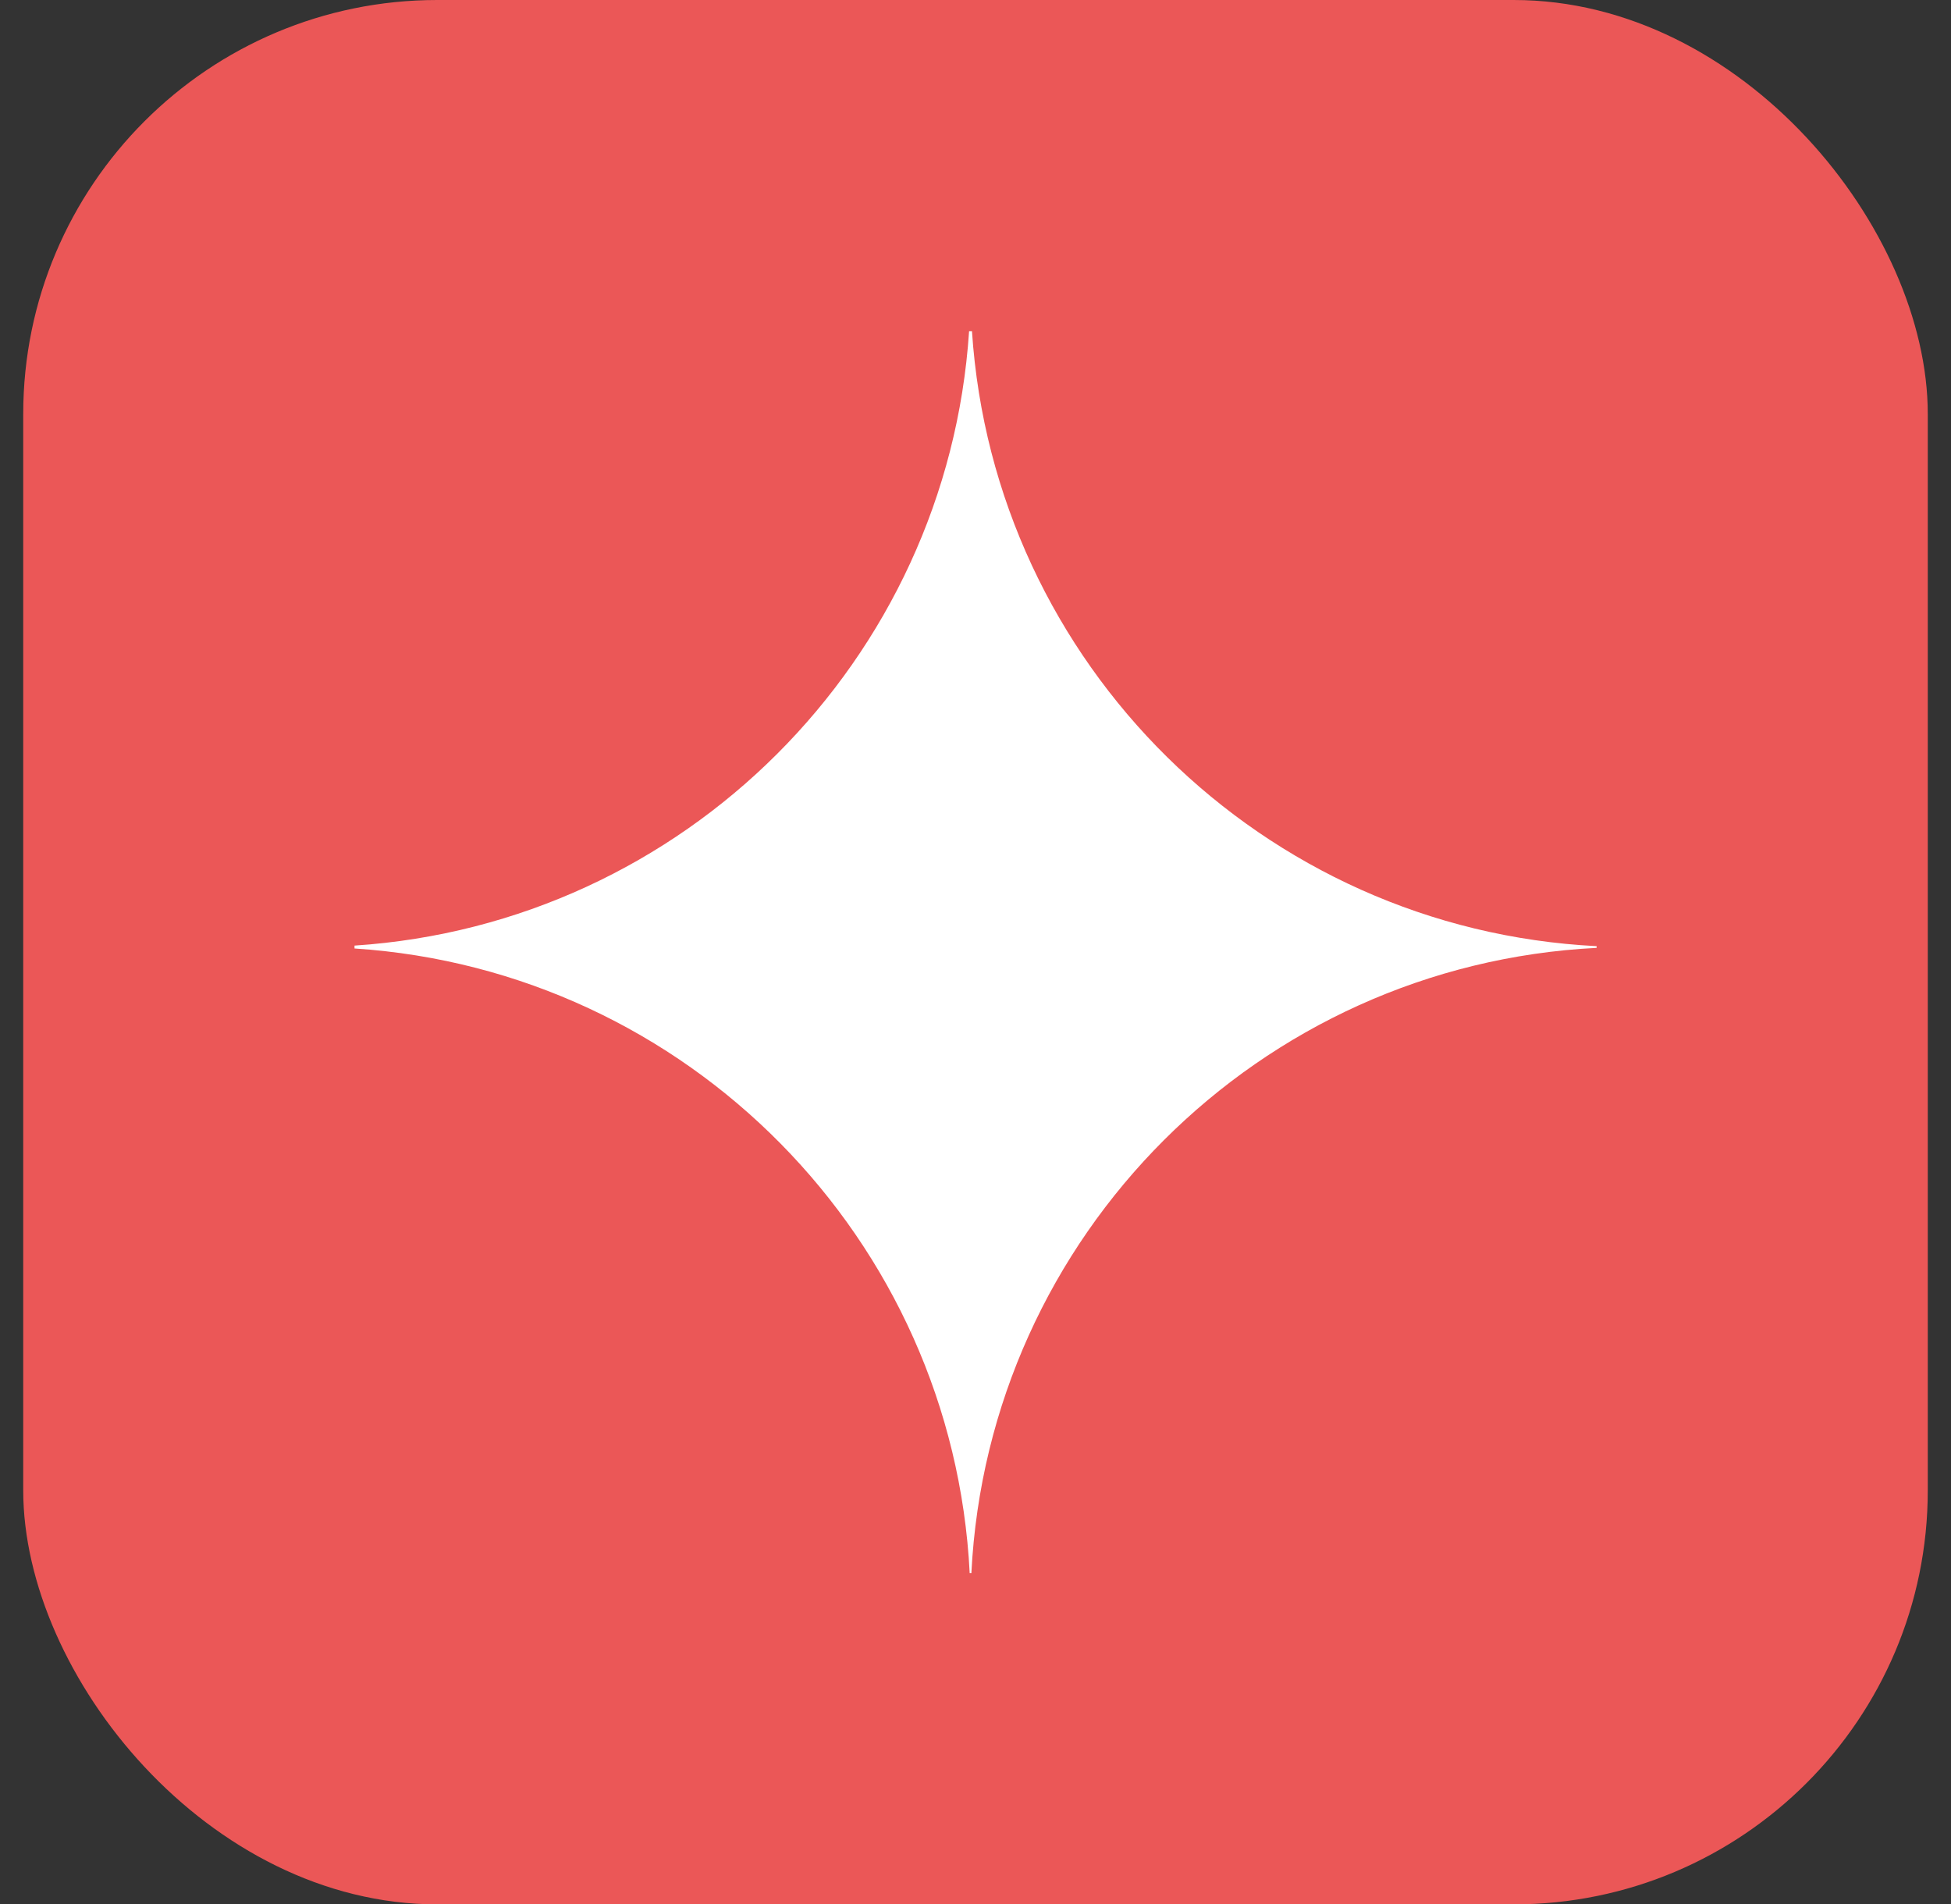
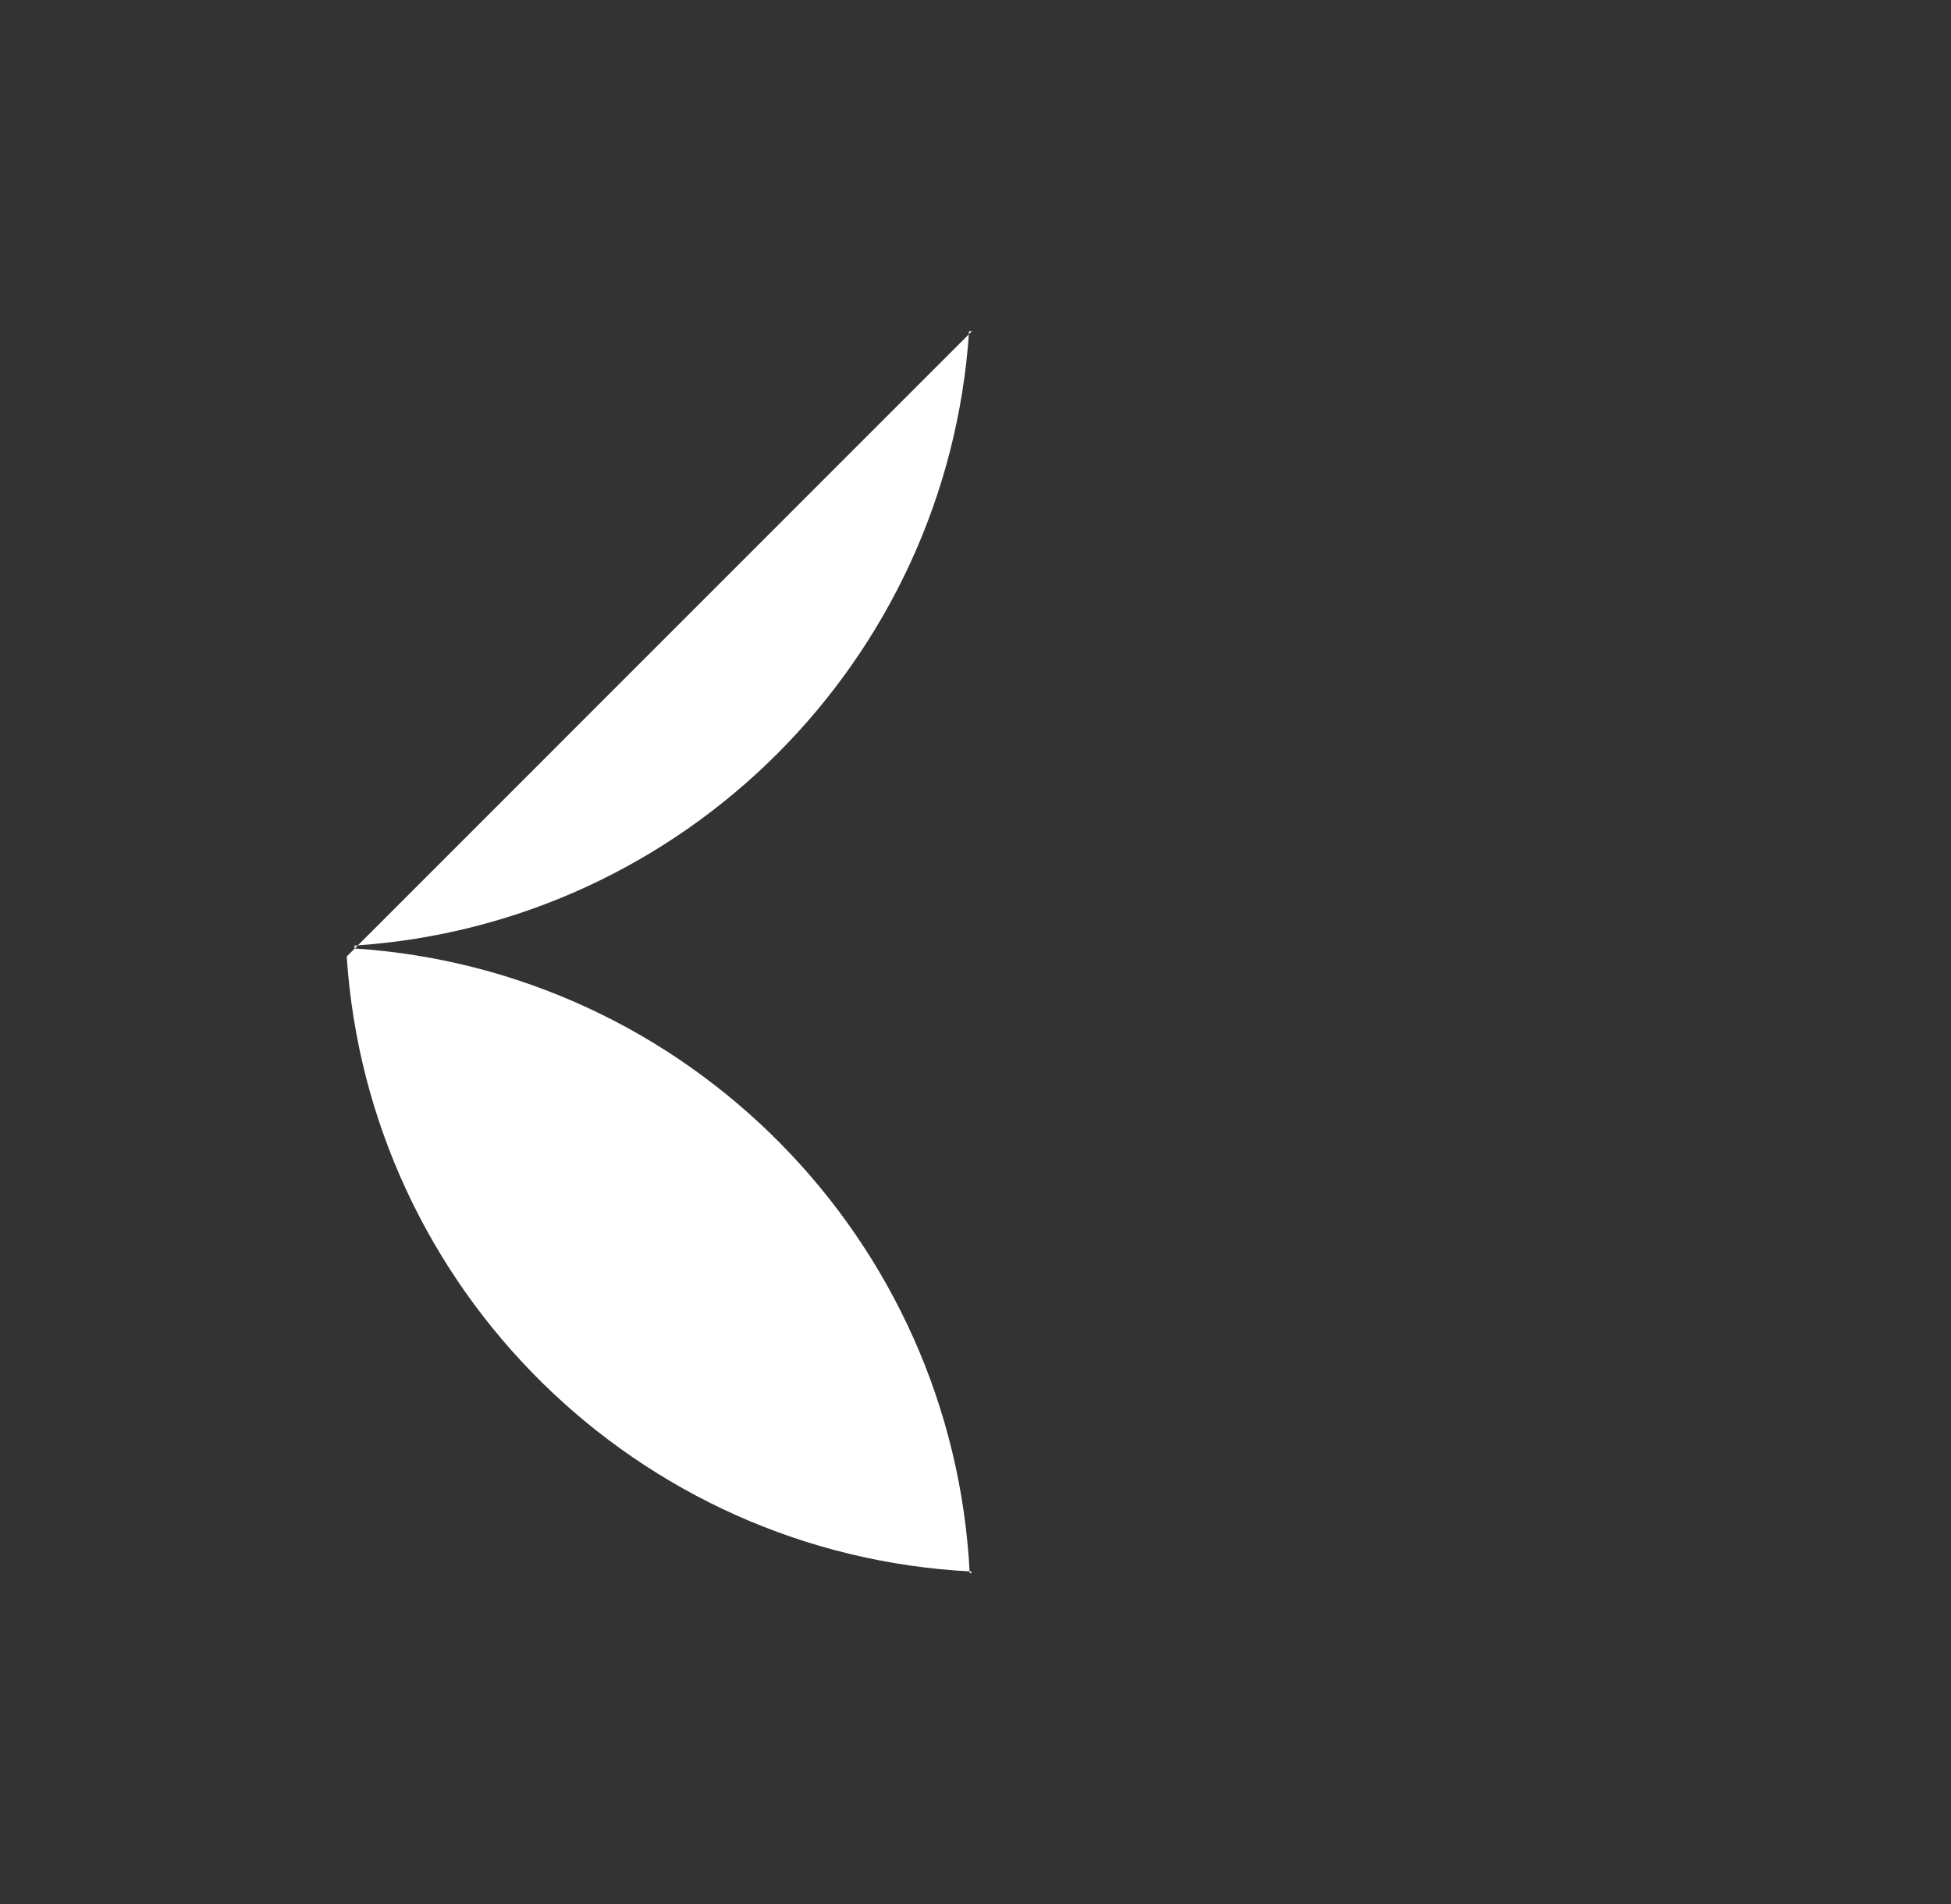
<svg xmlns="http://www.w3.org/2000/svg" width="42" height="41" fill="none">
  <rect width="100%" height="100%" fill="#333333" stroke="none" />
-   <rect width="41" height="41" x=".5" fill="#EB5757" rx="8.913" />
-   <path fill="#fff" fill-rule="evenodd" d="M20.924 7.13h-.062c-.467 7.092-6.137 12.762-13.23 13.228v.062c7.167.47 12.882 6.254 13.243 13.45h.036c.365-7.269 6.193-13.097 13.46-13.463v-.037c-7.193-.362-12.975-6.075-13.447-13.24Z" clip-rule="evenodd" />
+   <path fill="#fff" fill-rule="evenodd" d="M20.924 7.13h-.062c-.467 7.092-6.137 12.762-13.23 13.228v.062c7.167.47 12.882 6.254 13.243 13.45h.036v-.037c-7.193-.362-12.975-6.075-13.447-13.24Z" clip-rule="evenodd" />
</svg>